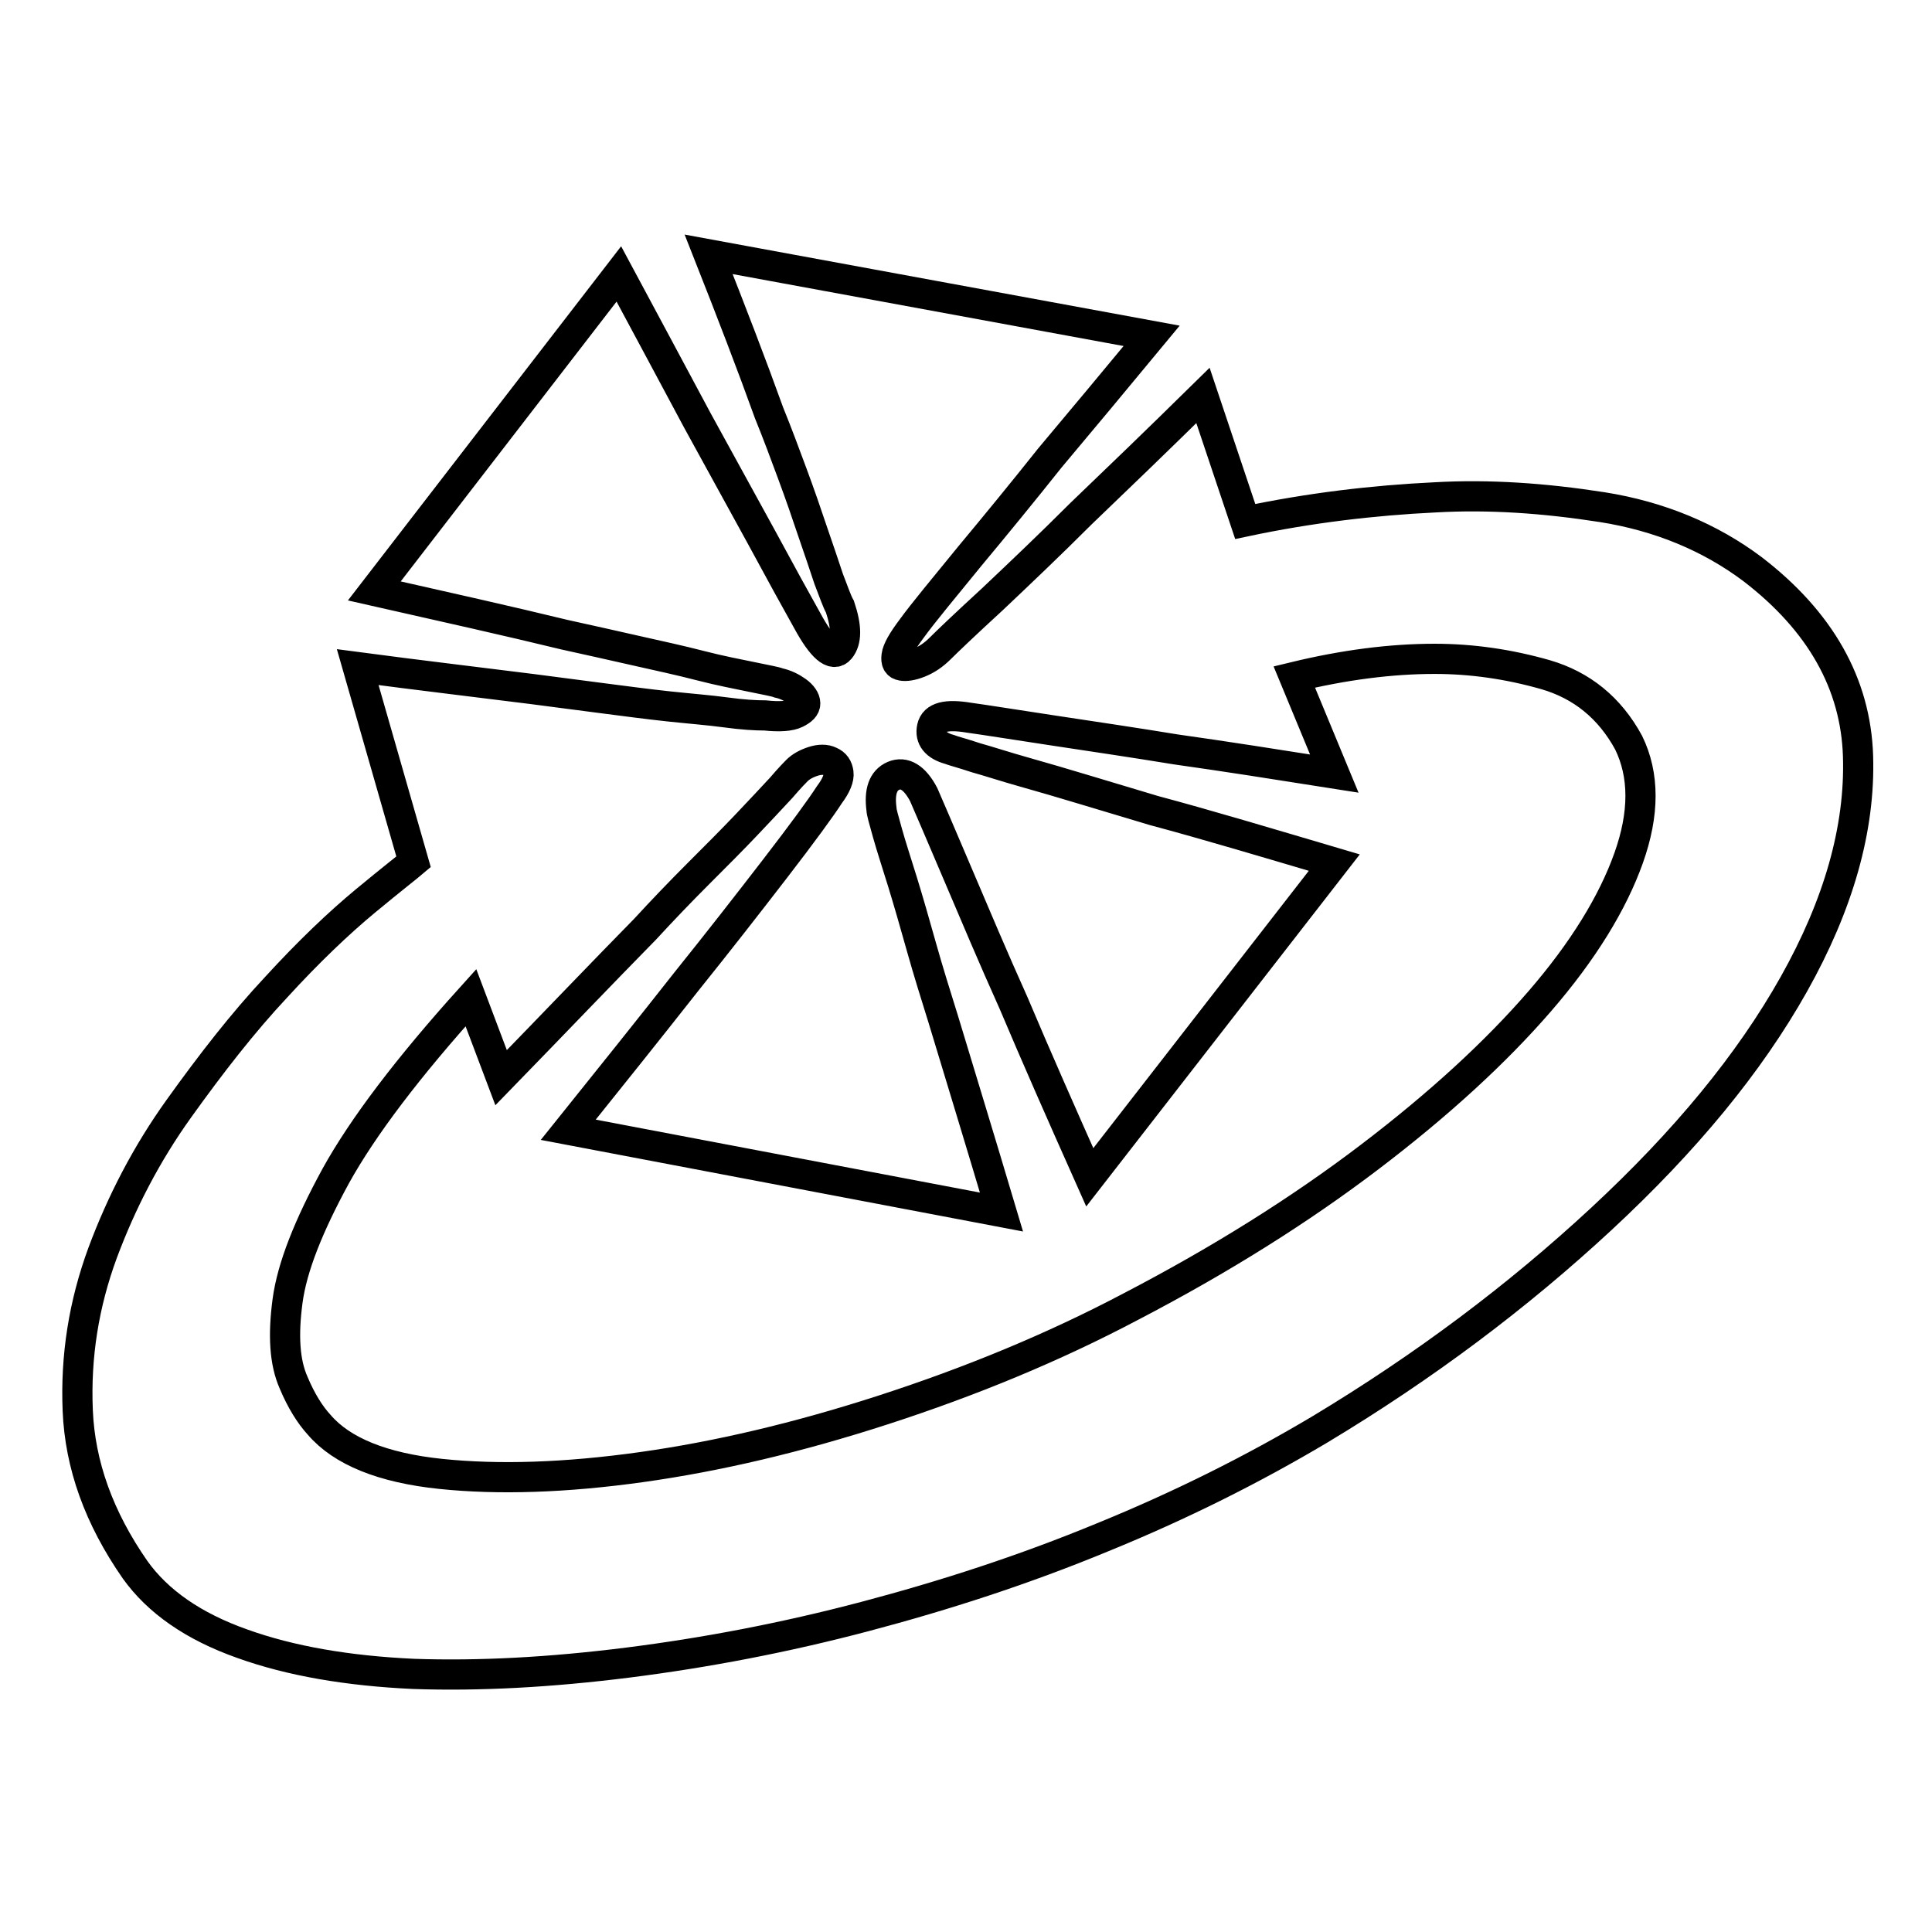
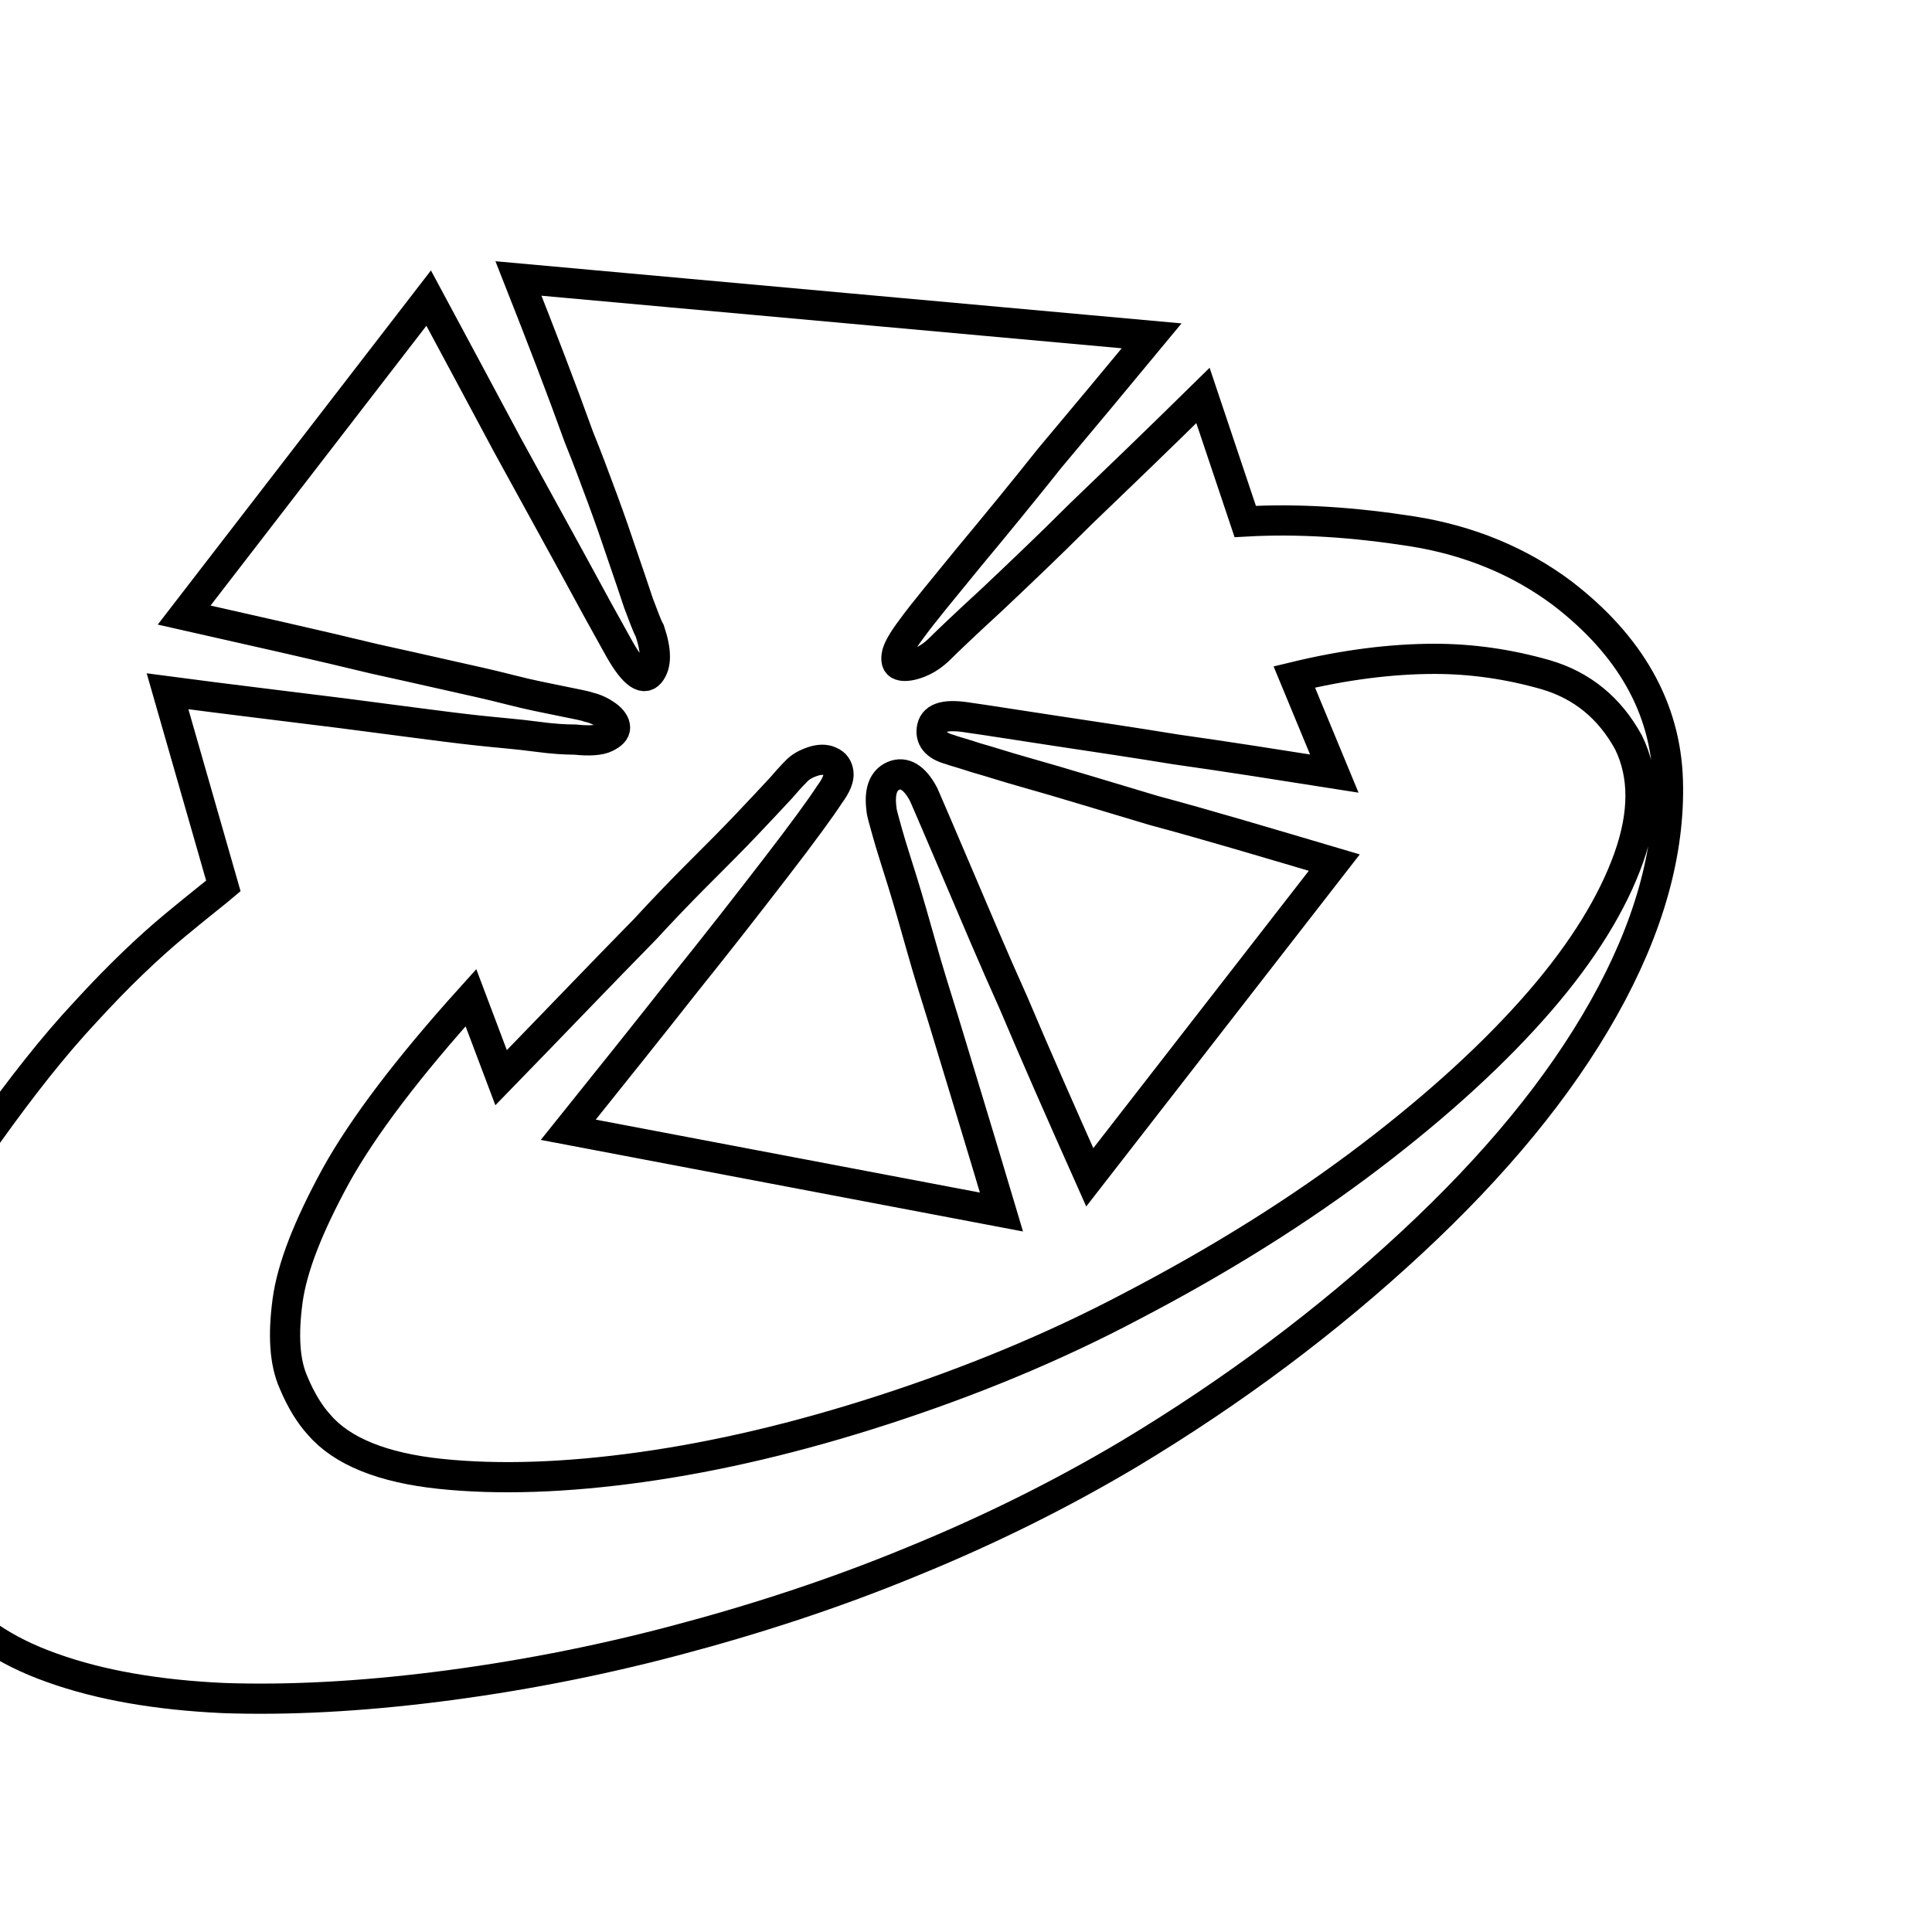
<svg xmlns="http://www.w3.org/2000/svg" version="1.1" x="0px" y="0px" viewBox="0 0 256 256" enable-background="new 0 0 256 256" xml:space="preserve">
  <g>
-     <path stroke-width="4" fill-opacity="0" stroke="#000000" d="M152.6,44.5c-4.8,5.8-9.3,11.2-13.5,16.2c-3.5,4.4-7.1,8.8-10.6,13c-3.5,4.3-6.1,7.4-7.7,9.6 c-1.2,1.6-1.9,2.8-2,3.6c-0.1,0.8,0.1,1.2,0.7,1.3c0.5,0.1,1.3,0,2.3-0.4c1-0.4,1.9-1,2.8-1.9c0.9-0.9,3.2-3.1,6.9-6.5 c3.7-3.5,7.6-7.2,11.7-11.3c4.8-4.6,10.2-9.8,16.2-15.7l5.6,16.7c8.5-1.8,16.9-2.8,25.2-3.2c7.1-0.4,14.4,0.1,22.1,1.3 c7.6,1.2,14.3,4,19.9,8.2c9,6.9,13.7,15.2,14,24.8s-2.6,19.7-8.5,30.2c-5.9,10.5-14.4,20.8-25.5,31.1 c-11.1,10.3-23.5,19.6-37.3,27.9c-8.9,5.3-18.5,10.1-28.8,14.3c-10.4,4.3-20.9,7.7-31.5,10.5s-21.1,4.8-31.4,6.1 c-10.3,1.3-19.8,1.8-28.4,1.5c-8.7-0.4-16.3-1.7-22.7-4c-6.5-2.3-11.2-5.6-14.2-9.8c-4.8-6.9-7.3-13.9-7.6-21.1 c-0.3-7.2,0.8-14.1,3.3-20.9c2.5-6.7,5.8-13.1,10.1-19.1c4.3-6,8.5-11.4,12.9-16.1c4.3-4.7,8.3-8.5,11.8-11.4 c3.5-2.9,5.7-4.6,6.4-5.2l-7.4-25.8c8.3,1.1,16,2,23.1,2.9c3,0.4,6.1,0.8,9.2,1.2s6.1,0.8,8.9,1.1c2.8,0.3,5.4,0.5,7.6,0.8 c2.2,0.3,3.9,0.4,5.2,0.4c1.9,0.2,3.3,0.1,4.1-0.3c0.8-0.4,1.2-0.8,1.2-1.3c0-0.5-0.4-1.1-1.1-1.6c-0.7-0.5-1.5-0.9-2.4-1.1 c-0.5-0.2-1.7-0.4-3.6-0.8c-1.9-0.4-4.1-0.8-6.8-1.5s-5.5-1.3-8.6-2c-3.1-0.7-6.2-1.4-9.4-2.1c-7.4-1.8-15.9-3.7-25.2-5.8l32.4-42 c3.7,6.9,7.2,13.4,10.4,19.4c2.8,5.1,5.6,10.2,8.4,15.3c2.7,5,4.8,8.8,6.2,11.3c1.9,3.5,3.4,4.8,4.3,3.7c0.9-1.1,0.9-2.9,0-5.6 c-0.4-0.7-0.8-1.9-1.5-3.7c-0.6-1.8-1.3-3.9-2.1-6.2c-0.8-2.4-1.7-5-2.7-7.7c-1-2.7-2-5.4-3.1-8.1c-2.3-6.4-5-13.4-8-21L152.6,44.5 z M42.3,188.8c3,3.5,8.4,5.7,16.1,6.5c7.7,0.8,16.6,0.5,26.6-0.9c10-1.4,20.7-3.9,32.1-7.6s22.4-8.2,32.8-13.7 c11.9-6.2,22.4-12.8,31.6-19.8c9.2-7,16.7-13.9,22.5-20.6c5.8-6.7,9.7-13.1,11.8-19c2.1-5.9,2.1-11,0-15.3c-2.5-4.6-6.2-7.6-11-9 c-4.9-1.4-9.8-2.1-14.7-2.1c-5.8,0-12,0.8-18.6,2.4l5.3,12.8c-7.6-1.2-14.6-2.3-21-3.2c-5.5-0.9-10.9-1.7-16.2-2.5s-9-1.4-11.2-1.7 c-3-0.5-4.6-0.1-4.9,1.3c-0.3,1.4,0.5,2.4,2.3,2.9c0.5,0.2,1.7,0.5,3.5,1.1c1.8,0.5,3.9,1.2,6.4,1.9s5.2,1.5,8.2,2.4l9,2.7 c7.1,1.9,15.1,4.3,23.9,6.9l-32.4,41.7c-3.7-8.3-7.1-16-10.1-23.1c-2.7-6-5.1-11.7-7.4-17.1c-2.3-5.4-3.8-8.9-4.5-10.5 c-1.2-2.3-2.6-3.1-4-2.5c-1.4,0.6-1.9,2.1-1.6,4.4c0,0.4,0.3,1.4,0.8,3.2c0.5,1.8,1.2,3.9,2,6.5c0.8,2.6,1.6,5.4,2.5,8.6 c0.9,3.2,1.9,6.4,2.9,9.6c2.3,7.6,4.9,16.1,7.7,25.5l-57.4-10.9c5.7-7.1,10.9-13.6,15.7-19.7c4.1-5.1,8-10.1,11.7-14.9 s6.1-8.1,7.2-9.8c0.9-1.2,1.3-2.2,1.2-2.9s-0.4-1.2-1.1-1.5c-0.6-0.3-1.4-0.3-2.3,0c-0.9,0.3-1.6,0.7-2.1,1.2 c-0.2,0.2-0.9,0.9-2.1,2.3c-1.2,1.3-2.8,3-4.6,4.9s-4,4.1-6.4,6.5c-2.4,2.4-4.7,4.8-7,7.3c-5.7,5.8-12,12.4-19.1,19.7l-4-10.6 c-8.3,9.2-14.3,17.1-17.9,23.6c-3.6,6.6-5.8,12.1-6.4,16.6c-0.6,4.5-0.4,8.1,0.8,10.8C39.9,185.6,41.1,187.5,42.3,188.8L42.3,188.8 z" />
+     <path stroke-width="4" fill-opacity="0" stroke="#000000" d="M152.6,44.5c-4.8,5.8-9.3,11.2-13.5,16.2c-3.5,4.4-7.1,8.8-10.6,13c-3.5,4.3-6.1,7.4-7.7,9.6 c-1.2,1.6-1.9,2.8-2,3.6c-0.1,0.8,0.1,1.2,0.7,1.3c0.5,0.1,1.3,0,2.3-0.4c1-0.4,1.9-1,2.8-1.9c0.9-0.9,3.2-3.1,6.9-6.5 c3.7-3.5,7.6-7.2,11.7-11.3c4.8-4.6,10.2-9.8,16.2-15.7l5.6,16.7c7.1-0.4,14.4,0.1,22.1,1.3 c7.6,1.2,14.3,4,19.9,8.2c9,6.9,13.7,15.2,14,24.8s-2.6,19.7-8.5,30.2c-5.9,10.5-14.4,20.8-25.5,31.1 c-11.1,10.3-23.5,19.6-37.3,27.9c-8.9,5.3-18.5,10.1-28.8,14.3c-10.4,4.3-20.9,7.7-31.5,10.5s-21.1,4.8-31.4,6.1 c-10.3,1.3-19.8,1.8-28.4,1.5c-8.7-0.4-16.3-1.7-22.7-4c-6.5-2.3-11.2-5.6-14.2-9.8c-4.8-6.9-7.3-13.9-7.6-21.1 c-0.3-7.2,0.8-14.1,3.3-20.9c2.5-6.7,5.8-13.1,10.1-19.1c4.3-6,8.5-11.4,12.9-16.1c4.3-4.7,8.3-8.5,11.8-11.4 c3.5-2.9,5.7-4.6,6.4-5.2l-7.4-25.8c8.3,1.1,16,2,23.1,2.9c3,0.4,6.1,0.8,9.2,1.2s6.1,0.8,8.9,1.1c2.8,0.3,5.4,0.5,7.6,0.8 c2.2,0.3,3.9,0.4,5.2,0.4c1.9,0.2,3.3,0.1,4.1-0.3c0.8-0.4,1.2-0.8,1.2-1.3c0-0.5-0.4-1.1-1.1-1.6c-0.7-0.5-1.5-0.9-2.4-1.1 c-0.5-0.2-1.7-0.4-3.6-0.8c-1.9-0.4-4.1-0.8-6.8-1.5s-5.5-1.3-8.6-2c-3.1-0.7-6.2-1.4-9.4-2.1c-7.4-1.8-15.9-3.7-25.2-5.8l32.4-42 c3.7,6.9,7.2,13.4,10.4,19.4c2.8,5.1,5.6,10.2,8.4,15.3c2.7,5,4.8,8.8,6.2,11.3c1.9,3.5,3.4,4.8,4.3,3.7c0.9-1.1,0.9-2.9,0-5.6 c-0.4-0.7-0.8-1.9-1.5-3.7c-0.6-1.8-1.3-3.9-2.1-6.2c-0.8-2.4-1.7-5-2.7-7.7c-1-2.7-2-5.4-3.1-8.1c-2.3-6.4-5-13.4-8-21L152.6,44.5 z M42.3,188.8c3,3.5,8.4,5.7,16.1,6.5c7.7,0.8,16.6,0.5,26.6-0.9c10-1.4,20.7-3.9,32.1-7.6s22.4-8.2,32.8-13.7 c11.9-6.2,22.4-12.8,31.6-19.8c9.2-7,16.7-13.9,22.5-20.6c5.8-6.7,9.7-13.1,11.8-19c2.1-5.9,2.1-11,0-15.3c-2.5-4.6-6.2-7.6-11-9 c-4.9-1.4-9.8-2.1-14.7-2.1c-5.8,0-12,0.8-18.6,2.4l5.3,12.8c-7.6-1.2-14.6-2.3-21-3.2c-5.5-0.9-10.9-1.7-16.2-2.5s-9-1.4-11.2-1.7 c-3-0.5-4.6-0.1-4.9,1.3c-0.3,1.4,0.5,2.4,2.3,2.9c0.5,0.2,1.7,0.5,3.5,1.1c1.8,0.5,3.9,1.2,6.4,1.9s5.2,1.5,8.2,2.4l9,2.7 c7.1,1.9,15.1,4.3,23.9,6.9l-32.4,41.7c-3.7-8.3-7.1-16-10.1-23.1c-2.7-6-5.1-11.7-7.4-17.1c-2.3-5.4-3.8-8.9-4.5-10.5 c-1.2-2.3-2.6-3.1-4-2.5c-1.4,0.6-1.9,2.1-1.6,4.4c0,0.4,0.3,1.4,0.8,3.2c0.5,1.8,1.2,3.9,2,6.5c0.8,2.6,1.6,5.4,2.5,8.6 c0.9,3.2,1.9,6.4,2.9,9.6c2.3,7.6,4.9,16.1,7.7,25.5l-57.4-10.9c5.7-7.1,10.9-13.6,15.7-19.7c4.1-5.1,8-10.1,11.7-14.9 s6.1-8.1,7.2-9.8c0.9-1.2,1.3-2.2,1.2-2.9s-0.4-1.2-1.1-1.5c-0.6-0.3-1.4-0.3-2.3,0c-0.9,0.3-1.6,0.7-2.1,1.2 c-0.2,0.2-0.9,0.9-2.1,2.3c-1.2,1.3-2.8,3-4.6,4.9s-4,4.1-6.4,6.5c-2.4,2.4-4.7,4.8-7,7.3c-5.7,5.8-12,12.4-19.1,19.7l-4-10.6 c-8.3,9.2-14.3,17.1-17.9,23.6c-3.6,6.6-5.8,12.1-6.4,16.6c-0.6,4.5-0.4,8.1,0.8,10.8C39.9,185.6,41.1,187.5,42.3,188.8L42.3,188.8 z" />
  </g>
</svg>